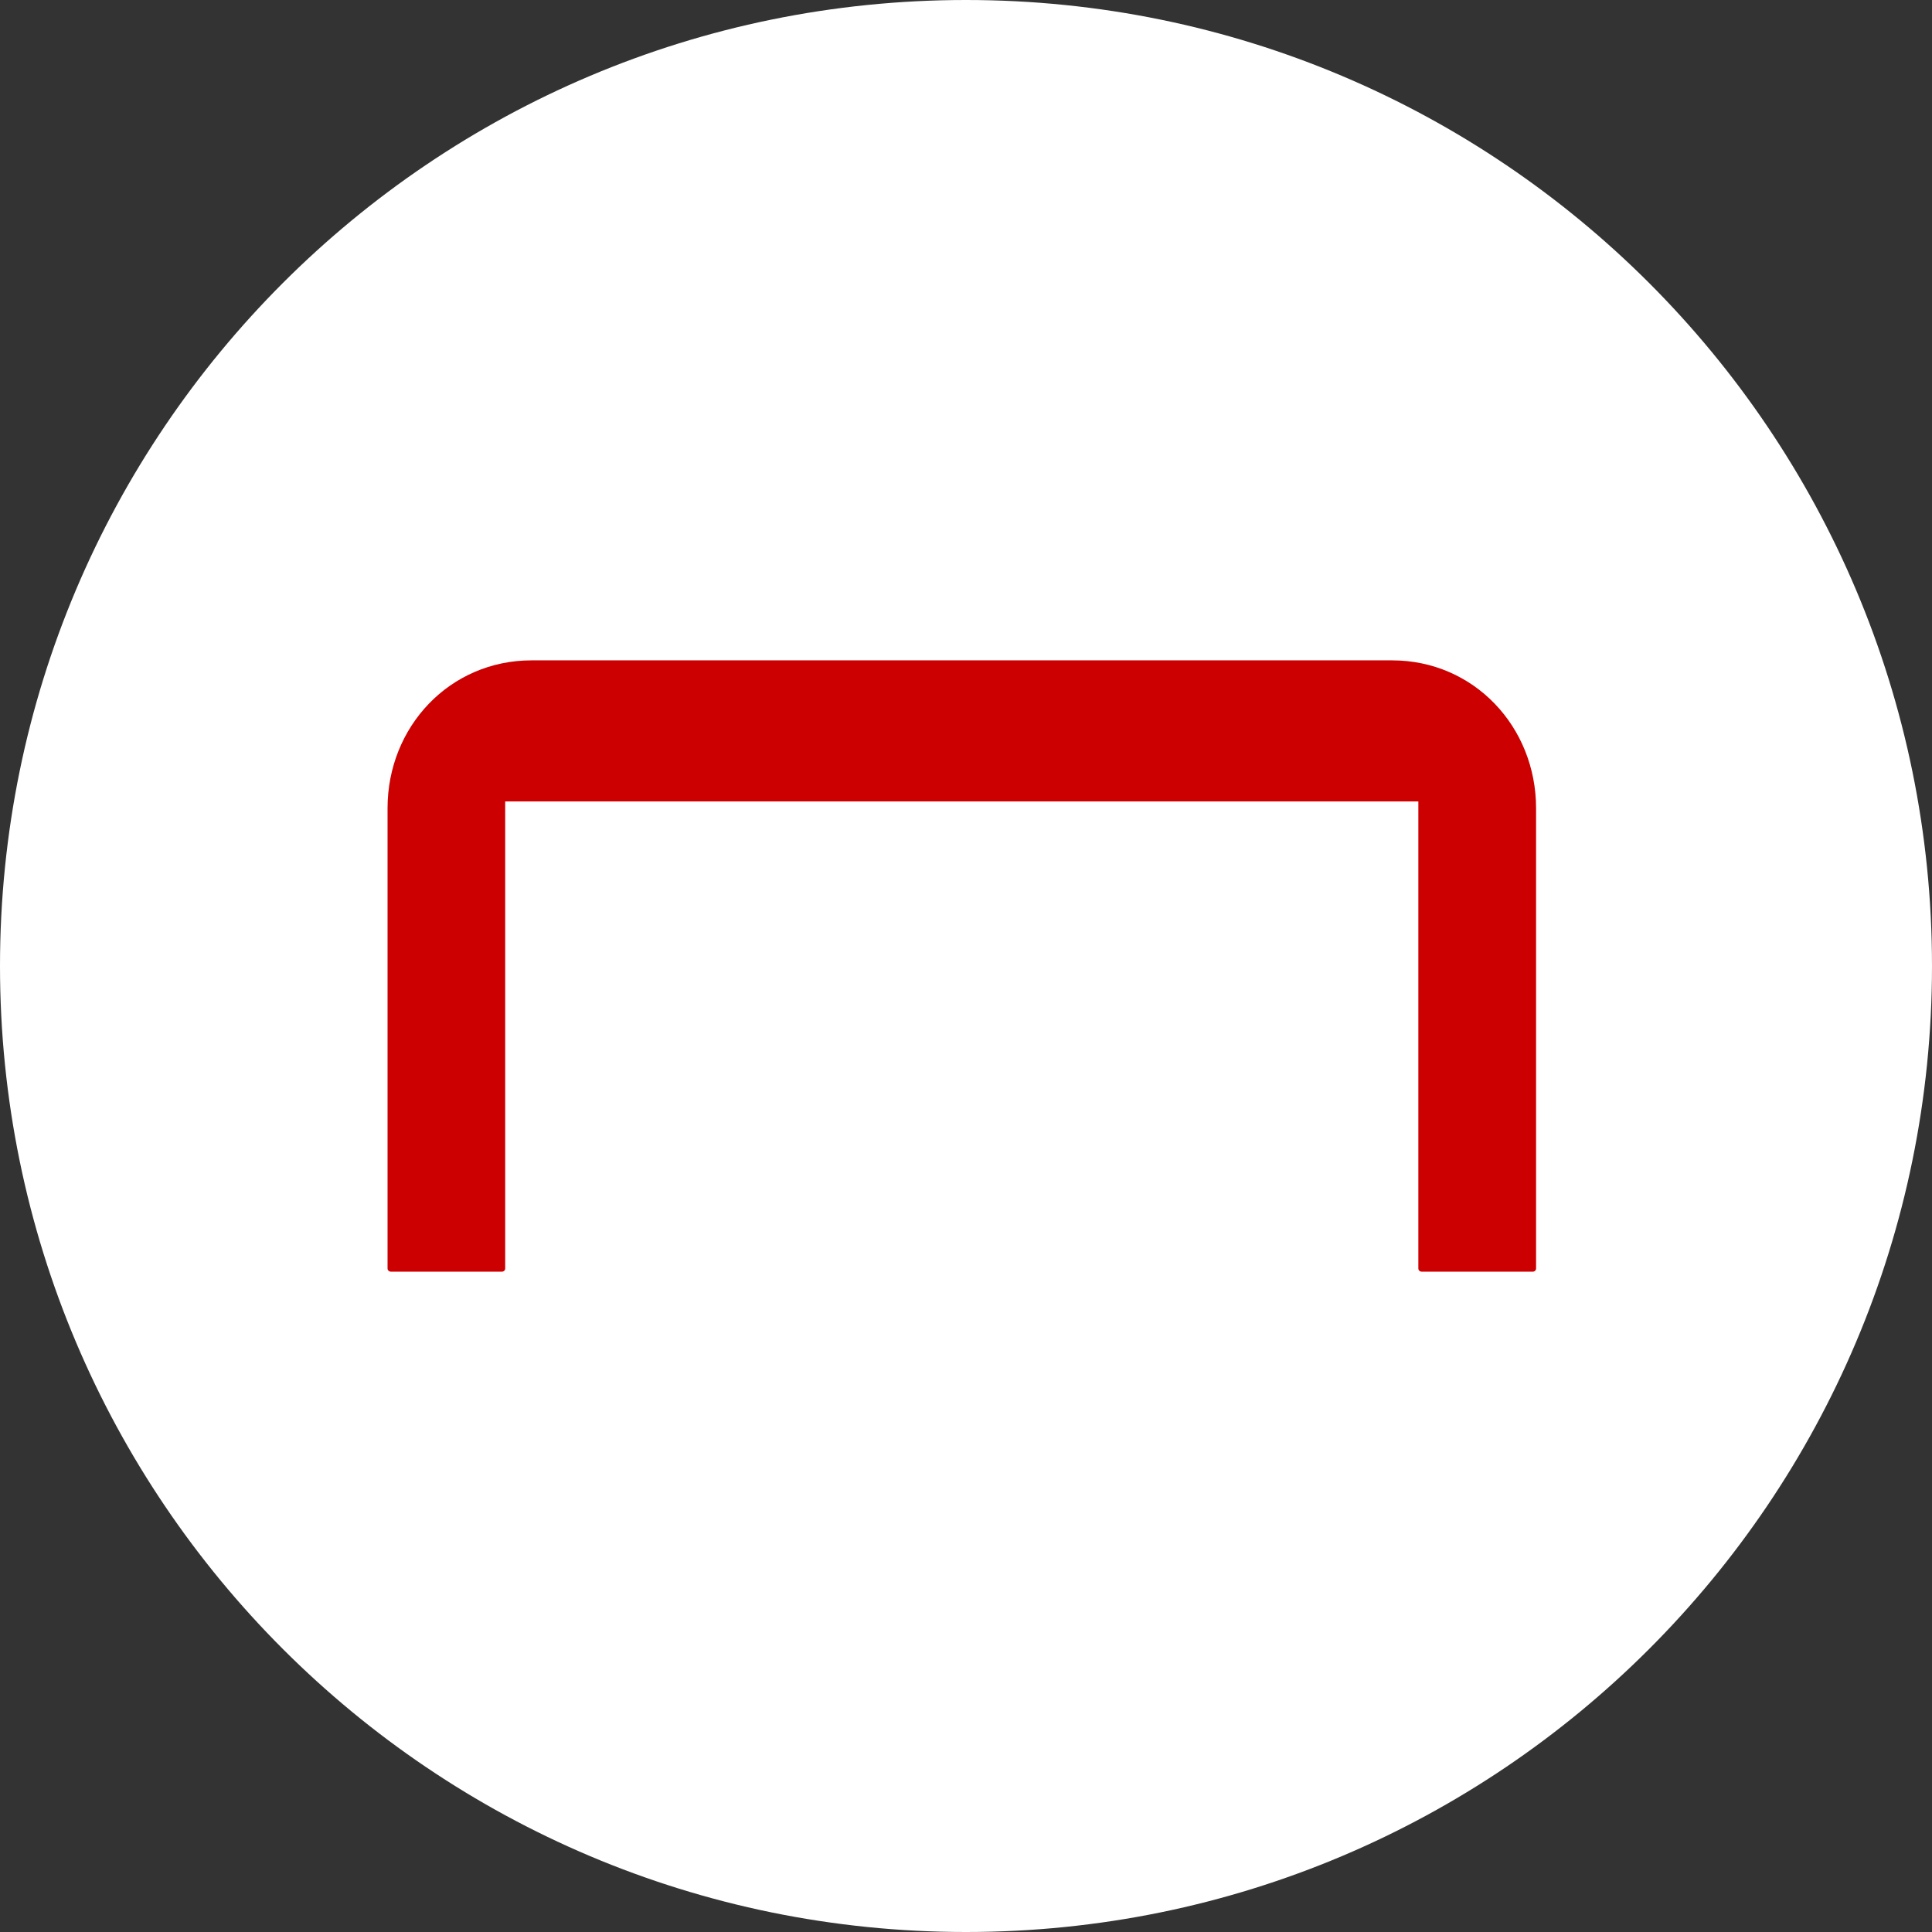
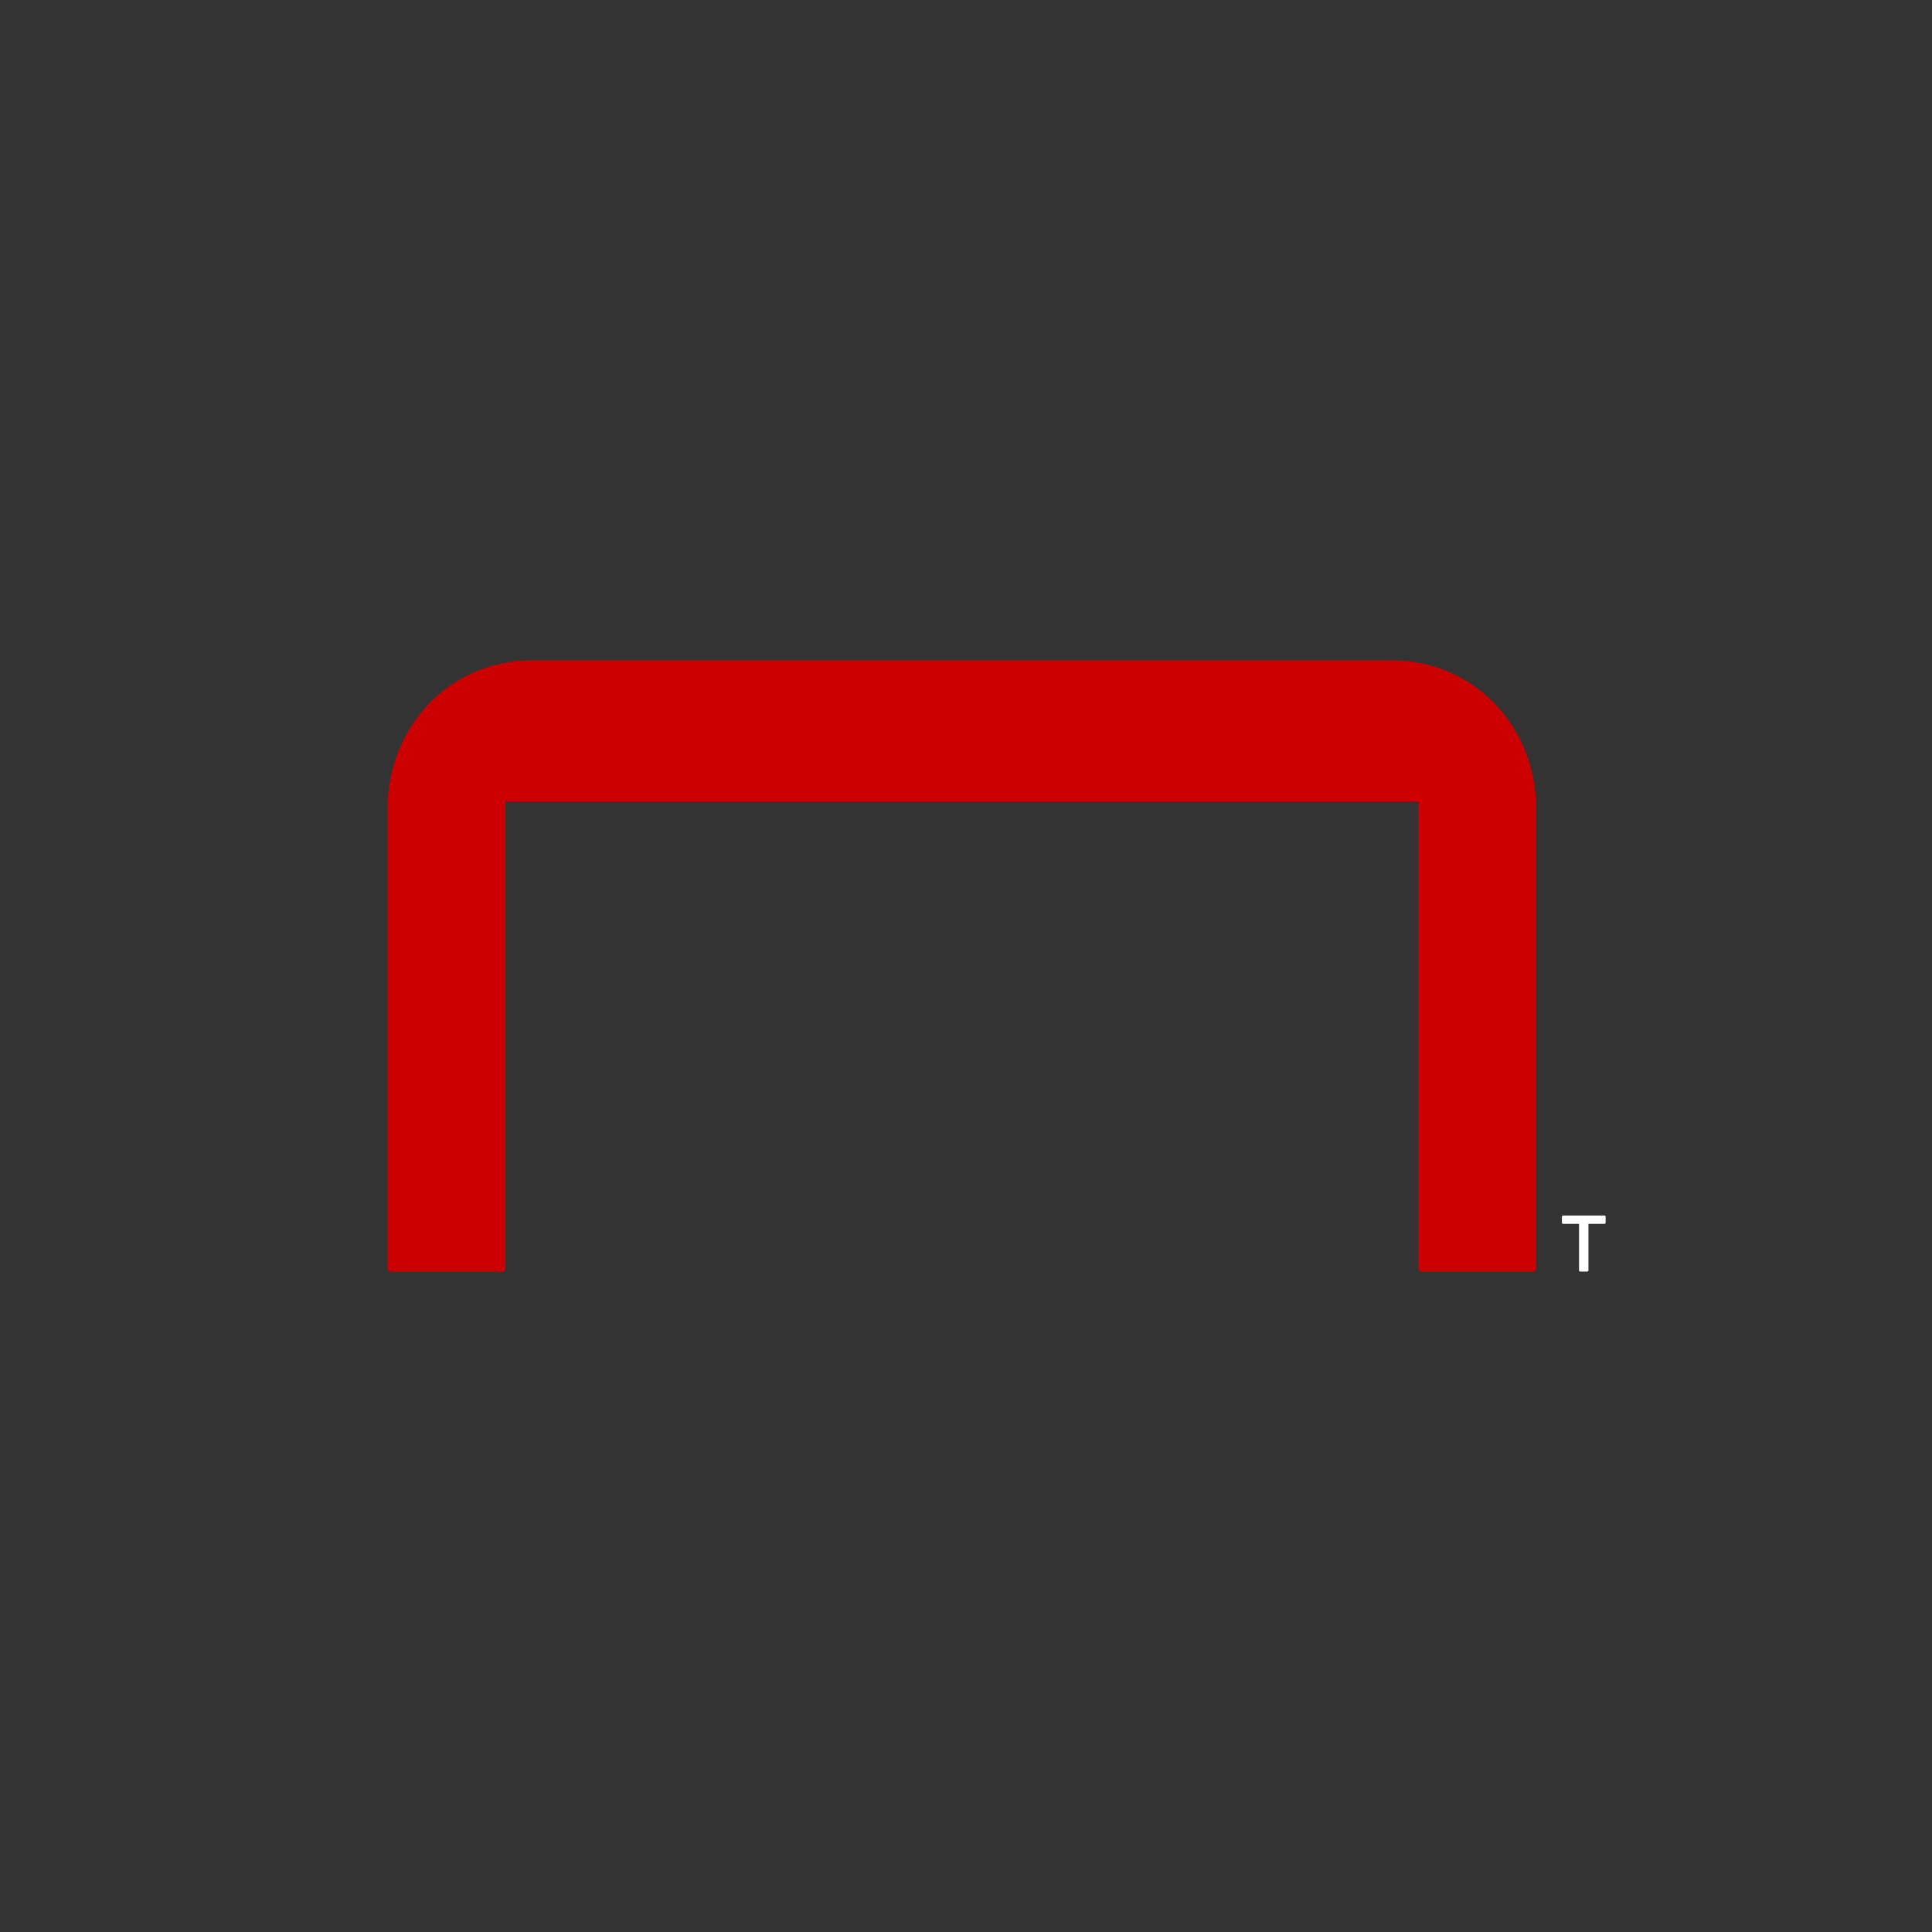
<svg xmlns="http://www.w3.org/2000/svg" width="74" height="74" viewBox="0 0 74 74" fill="none">
  <rect x="0" y="0" width="74" height="74" fill="#333333" stroke="none" />
-   <path d="M37 74C57.435 74 74 57.435 74 37C74 16.565 57.435 0 37 0C16.565 0 0 16.565 0 37C0 57.435 16.565 74 37 74Z" fill="white" />
  <path d="M58.835 30.958V48.587C58.835 48.654 58.782 48.707 58.715 48.707H54.45C54.383 48.707 54.326 48.654 54.326 48.587V30.697H19.35V48.587C19.35 48.654 19.297 48.707 19.226 48.707H14.968C14.901 48.707 14.844 48.654 14.844 48.587V30.958C14.844 27.828 17.231 25.293 20.361 25.293H53.318C56.448 25.293 58.835 27.831 58.835 30.958Z" fill="#CC0000" />
-   <path d="M64.059 46.557H63.872C63.872 46.557 63.84 46.567 63.834 46.581L62.966 48.104L62.134 46.581C62.134 46.581 62.11 46.557 62.096 46.557H61.888C61.863 46.557 61.842 46.578 61.842 46.602V48.661C61.842 48.686 61.863 48.707 61.888 48.707H62.148C62.173 48.707 62.194 48.686 62.194 48.661V47.36L62.882 48.605C62.882 48.605 62.906 48.63 62.924 48.63H62.991C62.991 48.63 63.023 48.622 63.03 48.605L63.749 47.36V48.661C63.749 48.686 63.77 48.707 63.795 48.707H64.063C64.087 48.707 64.108 48.686 64.108 48.661V46.602C64.108 46.578 64.087 46.557 64.063 46.557" fill="white" />
  <path d="M61.454 46.557H59.871C59.846 46.557 59.825 46.578 59.825 46.602V46.832C59.825 46.856 59.846 46.877 59.871 46.877H60.481V48.658C60.481 48.682 60.502 48.703 60.527 48.703H60.795C60.819 48.703 60.841 48.682 60.841 48.658V46.877H61.454C61.479 46.877 61.5 46.856 61.5 46.832V46.602C61.5 46.578 61.479 46.557 61.454 46.557Z" fill="white" />
</svg>